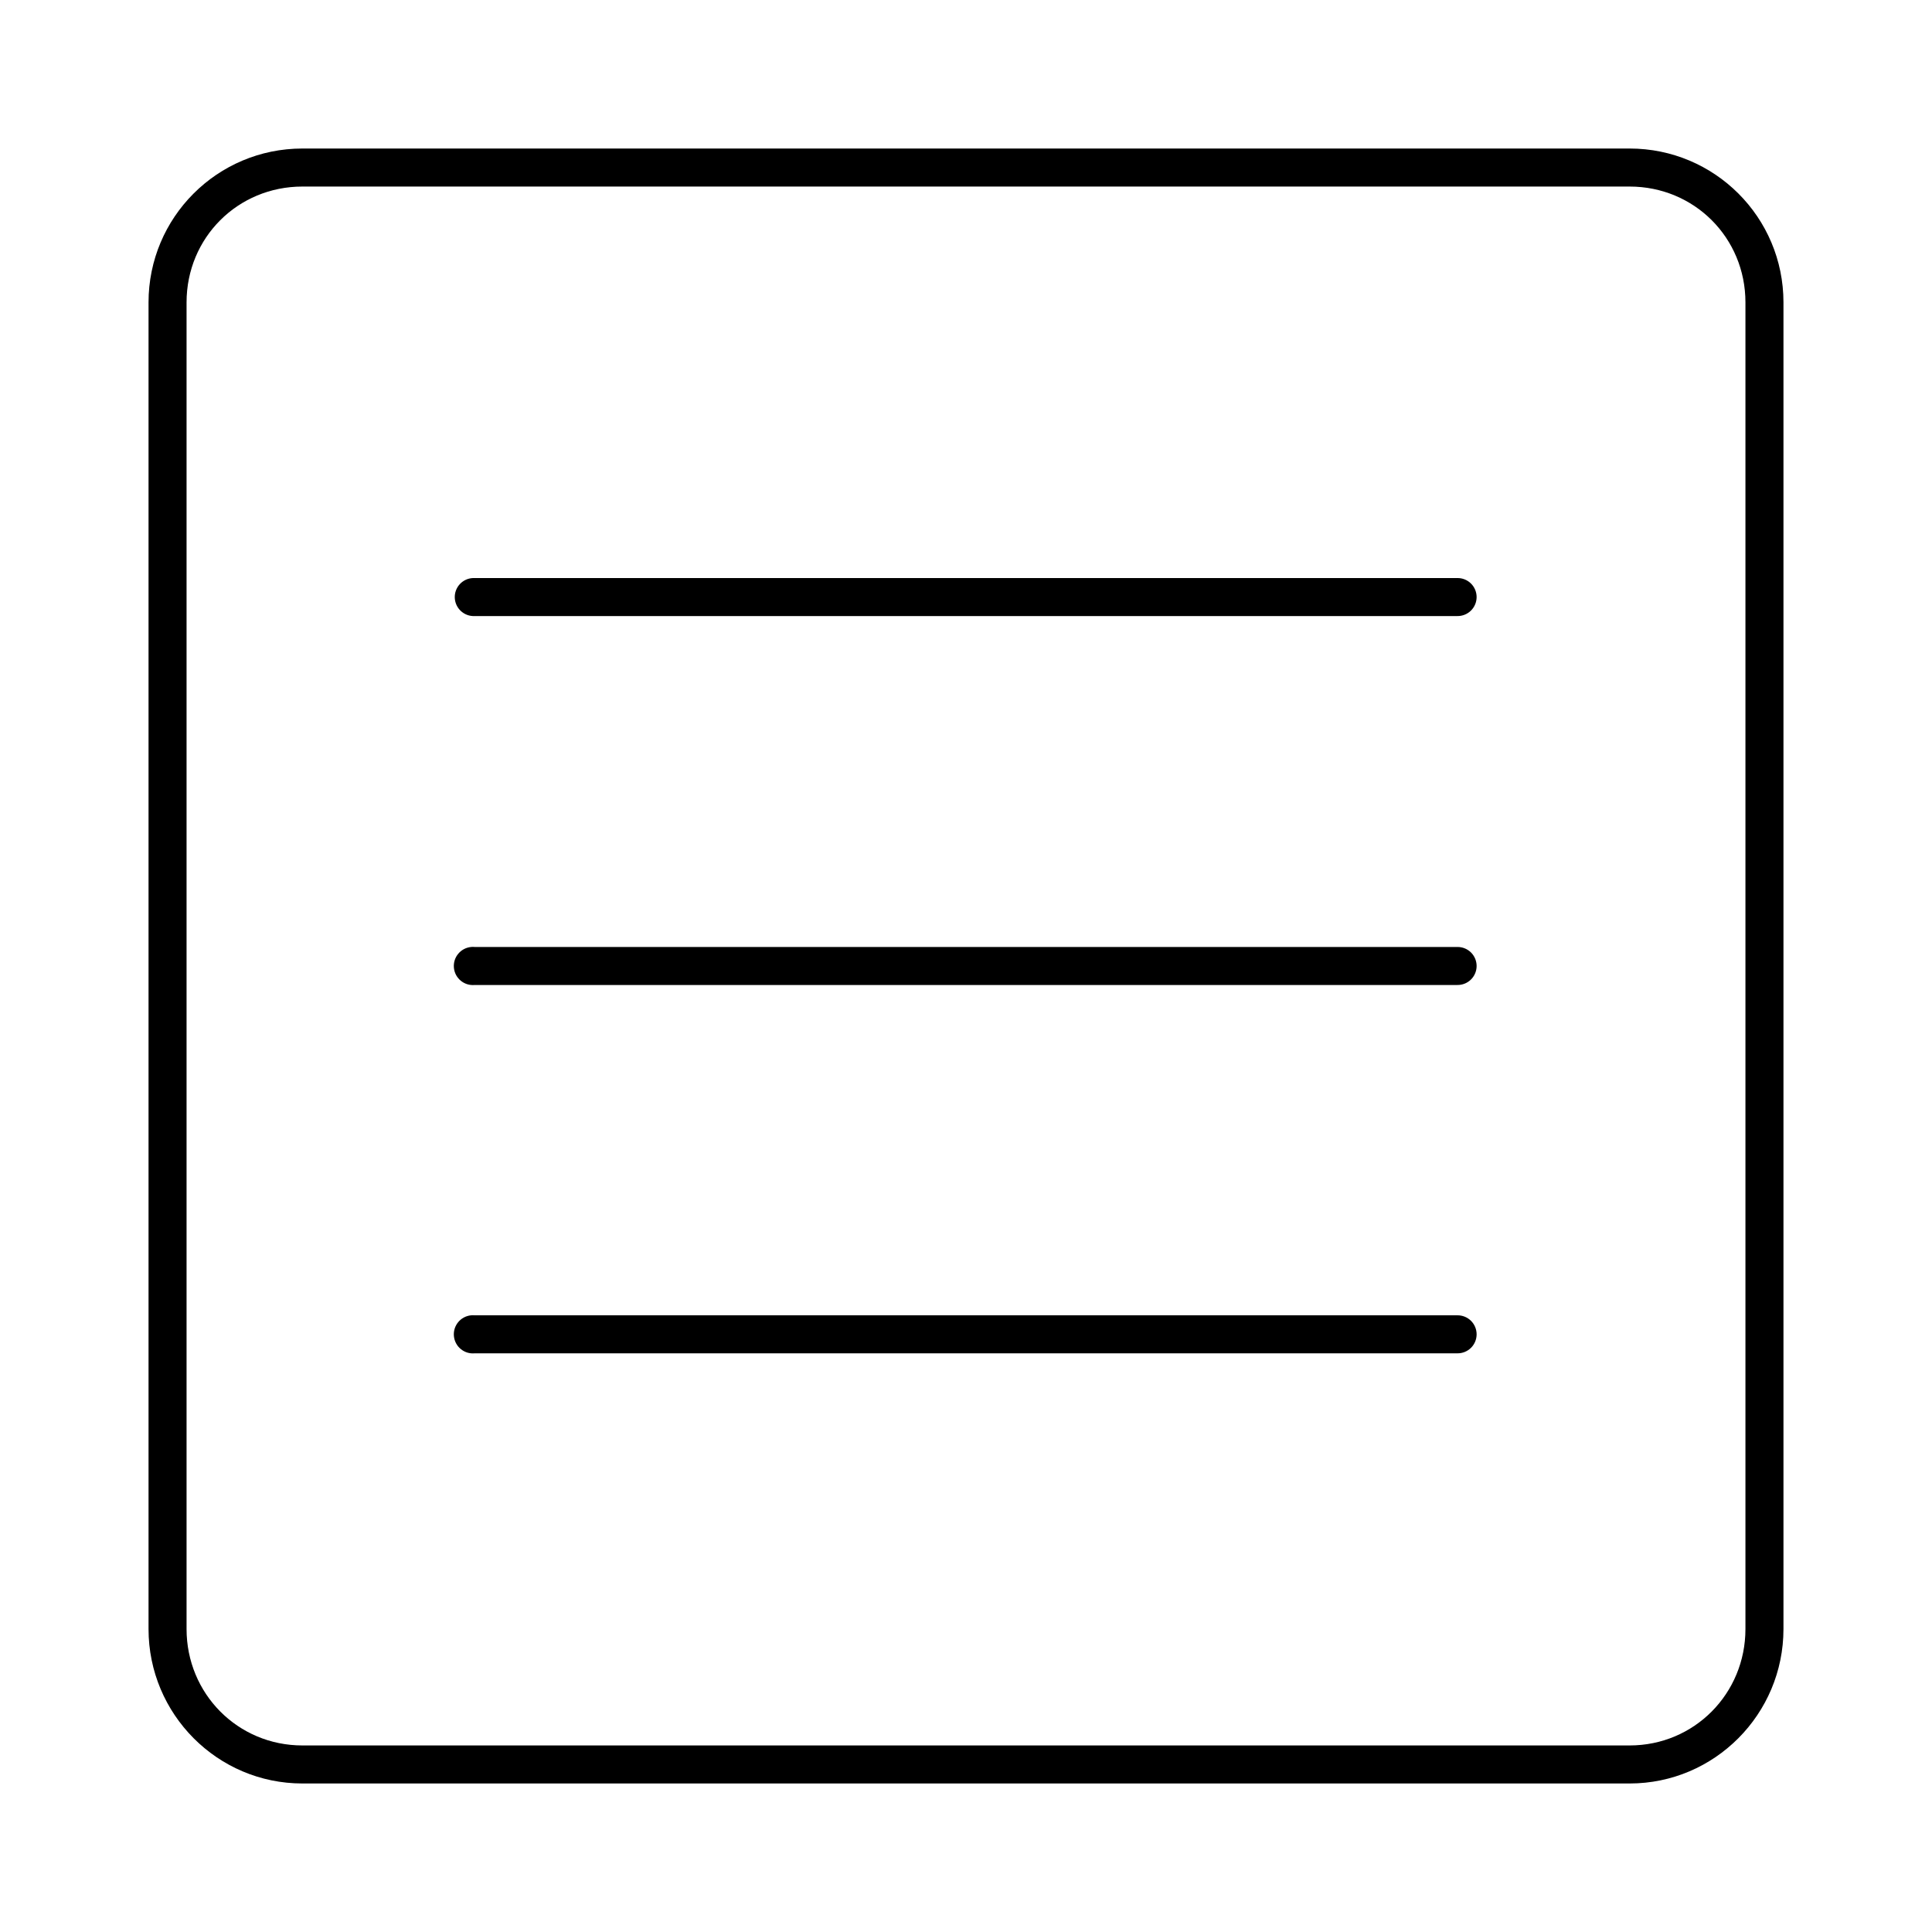
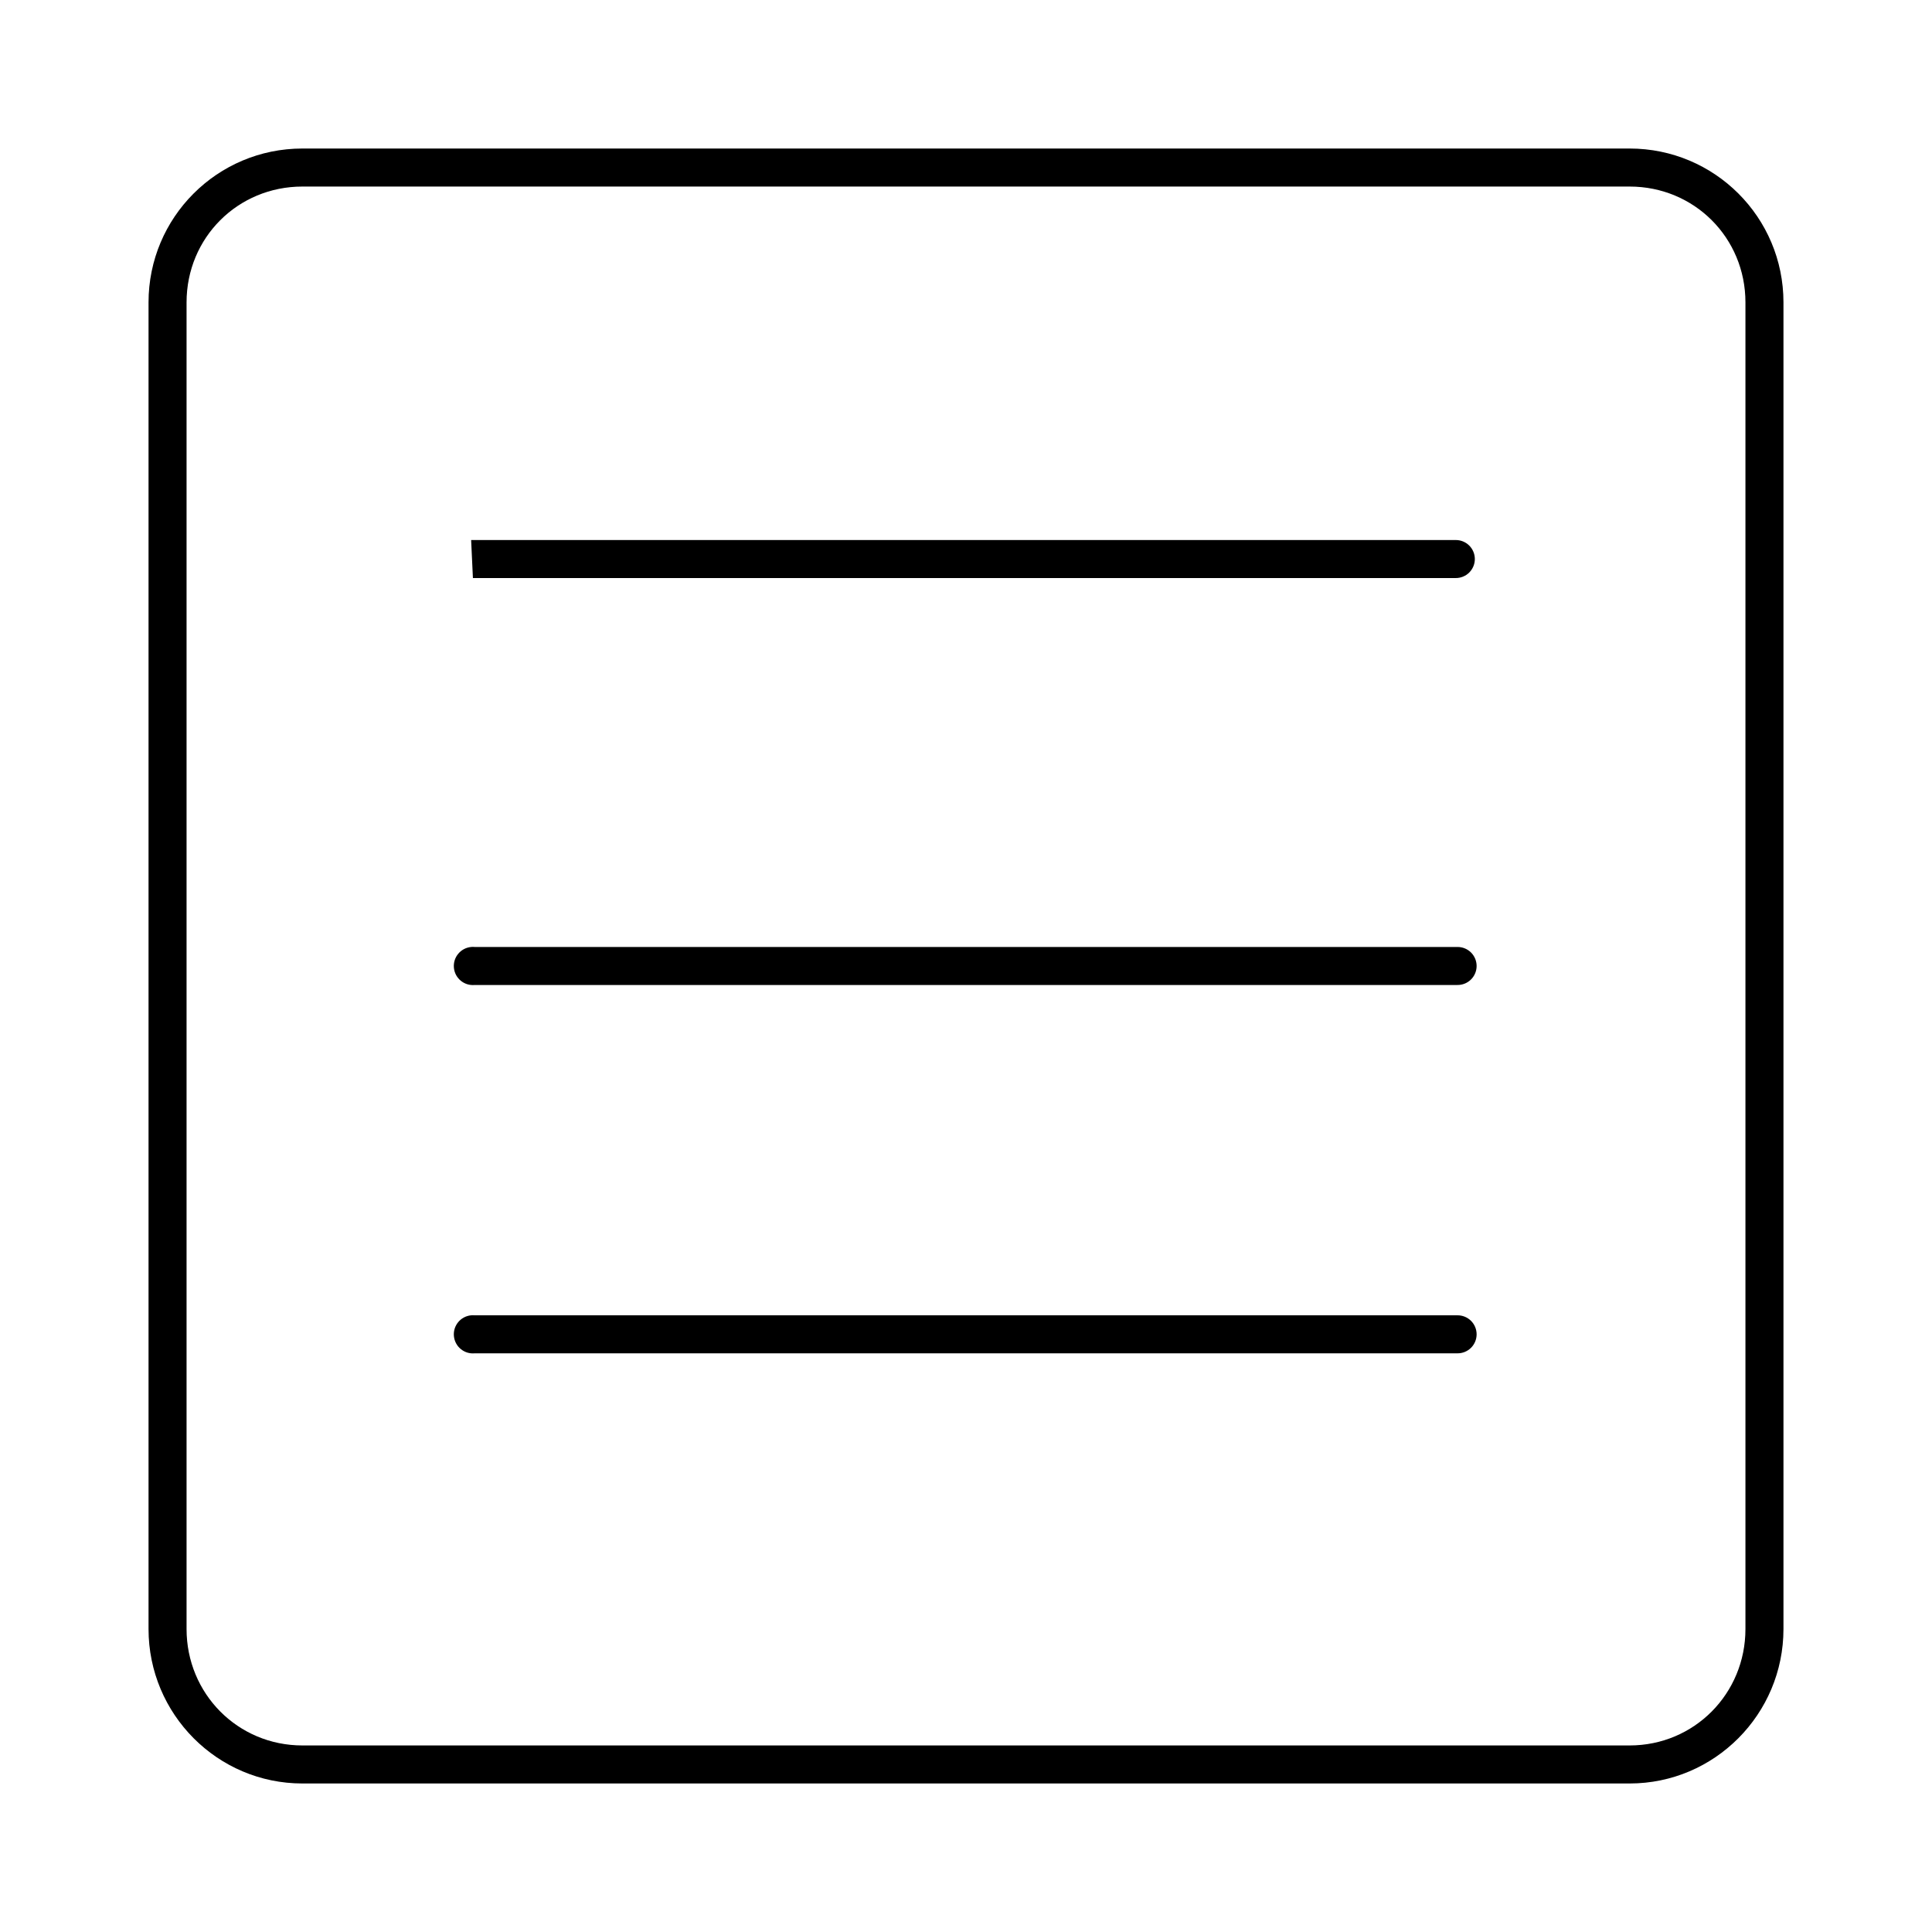
<svg xmlns="http://www.w3.org/2000/svg" fill="#000000" width="800px" height="800px" version="1.1" viewBox="144 144 512 512">
-   <path d="m224.14 183.36c-22.543 0-40.777 18.234-40.777 40.777v351.57c0 22.543 18.234 40.934 40.777 40.934h351.72c22.543 0 40.777-18.391 40.777-40.934v-351.57c0-22.543-18.234-40.777-40.777-40.777zm0 10.078h351.72c17.133 0 30.699 13.566 30.699 30.699v351.57c0 17.133-13.566 30.855-30.699 30.855h-351.72c-17.133 0-30.699-13.723-30.699-30.855v-351.57c0-17.133 13.566-30.699 30.699-30.699zm45.188 103.75c-2.785 0.129-4.934 2.492-4.805 5.273 0.133 2.781 2.492 4.934 5.277 4.801h260.41c1.348 0.02 2.648-0.504 3.609-1.449 0.957-0.949 1.5-2.238 1.5-3.59 0-1.348-0.543-2.641-1.5-3.586-0.961-0.949-2.262-1.469-3.609-1.449h-260.41c-0.16-0.008-0.316-0.008-0.473 0zm-0.473 97.77c-2.785 0.262-4.828 2.727-4.566 5.512 0.262 2.781 2.727 4.824 5.512 4.562h260.41c1.348 0.02 2.648-0.5 3.609-1.449 0.957-0.945 1.5-2.238 1.5-3.586 0-1.352-0.543-2.641-1.5-3.59-0.961-0.945-2.262-1.469-3.609-1.449h-260.41c-0.316-0.031-0.633-0.031-0.945 0zm0 97.613c-2.785 0.262-4.828 2.727-4.566 5.508 0.262 2.785 2.727 4.828 5.512 4.566h260.41c1.348 0.02 2.648-0.504 3.609-1.449 0.957-0.945 1.5-2.238 1.5-3.586 0-1.352-0.543-2.644-1.5-3.59-0.961-0.945-2.262-1.469-3.609-1.449h-260.41c-0.316-0.031-0.633-0.031-0.945 0z" />
+   <path d="m224.14 183.36c-22.543 0-40.777 18.234-40.777 40.777v351.57c0 22.543 18.234 40.934 40.777 40.934h351.72c22.543 0 40.777-18.391 40.777-40.934v-351.57c0-22.543-18.234-40.777-40.777-40.777zm0 10.078h351.72c17.133 0 30.699 13.566 30.699 30.699v351.57c0 17.133-13.566 30.855-30.699 30.855h-351.72c-17.133 0-30.699-13.723-30.699-30.855v-351.57c0-17.133 13.566-30.699 30.699-30.699zm45.188 103.75h260.41c1.348 0.02 2.648-0.504 3.609-1.449 0.957-0.949 1.5-2.238 1.5-3.59 0-1.348-0.543-2.641-1.5-3.586-0.961-0.949-2.262-1.469-3.609-1.449h-260.41c-0.16-0.008-0.316-0.008-0.473 0zm-0.473 97.77c-2.785 0.262-4.828 2.727-4.566 5.512 0.262 2.781 2.727 4.824 5.512 4.562h260.41c1.348 0.02 2.648-0.5 3.609-1.449 0.957-0.945 1.5-2.238 1.5-3.586 0-1.352-0.543-2.641-1.5-3.59-0.961-0.945-2.262-1.469-3.609-1.449h-260.41c-0.316-0.031-0.633-0.031-0.945 0zm0 97.613c-2.785 0.262-4.828 2.727-4.566 5.508 0.262 2.785 2.727 4.828 5.512 4.566h260.41c1.348 0.02 2.648-0.504 3.609-1.449 0.957-0.945 1.5-2.238 1.5-3.586 0-1.352-0.543-2.644-1.5-3.59-0.961-0.945-2.262-1.469-3.609-1.449h-260.41c-0.316-0.031-0.633-0.031-0.945 0z" />
</svg>